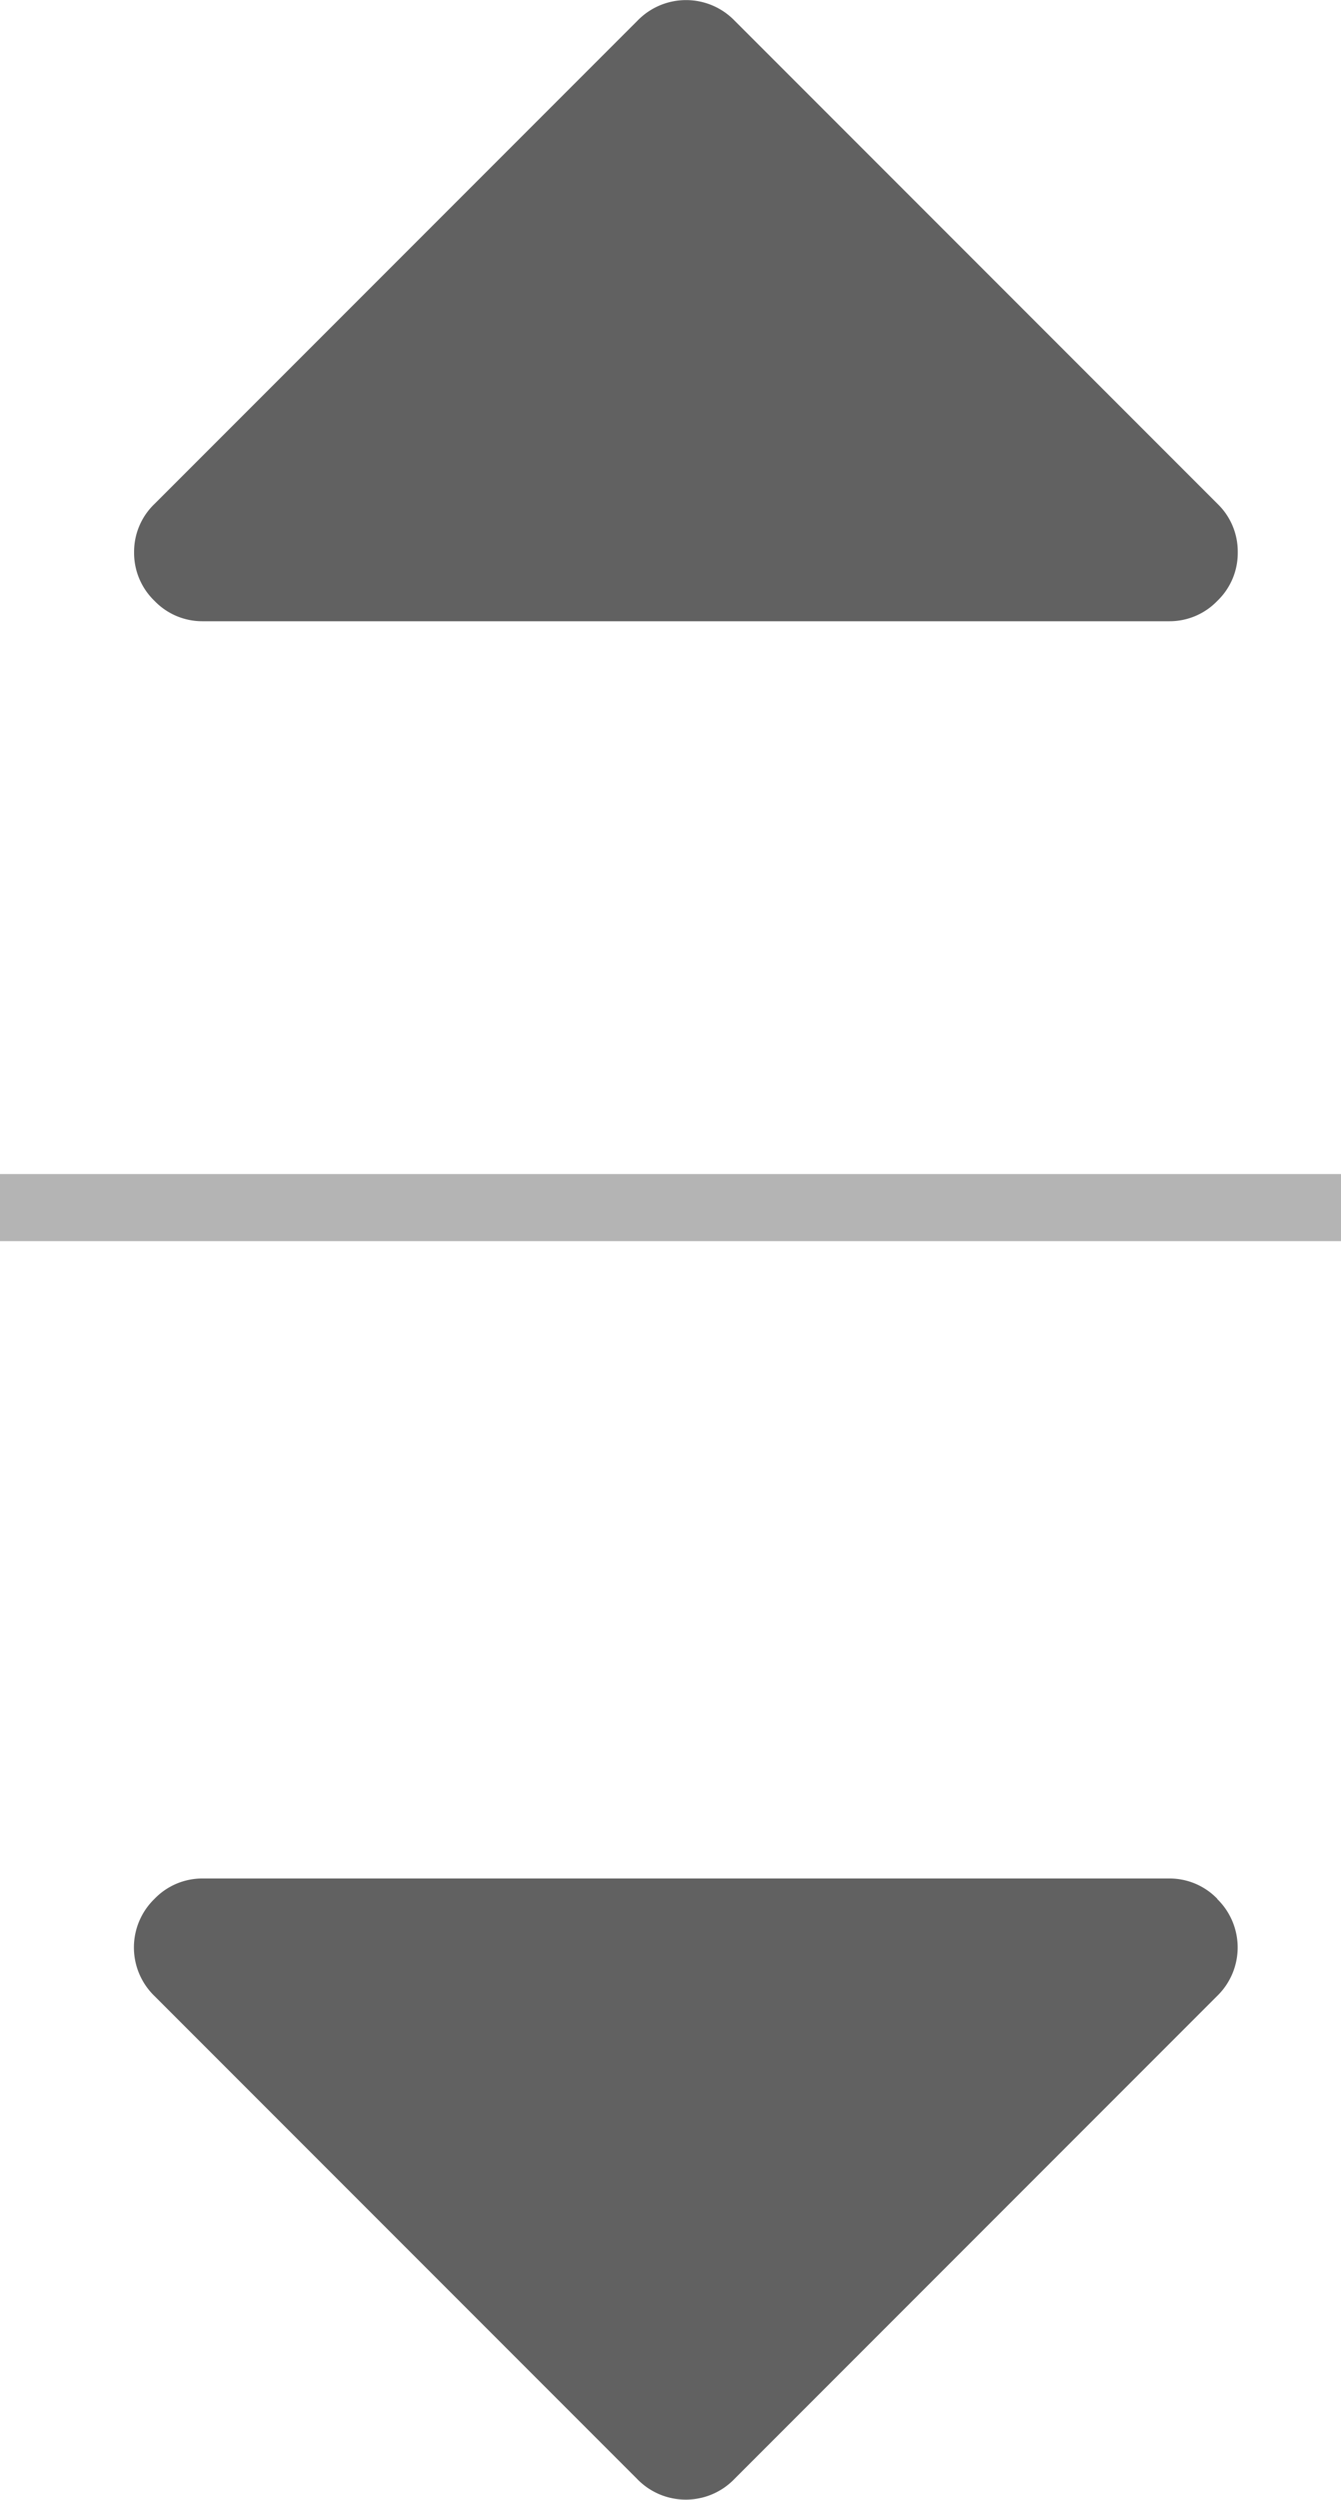
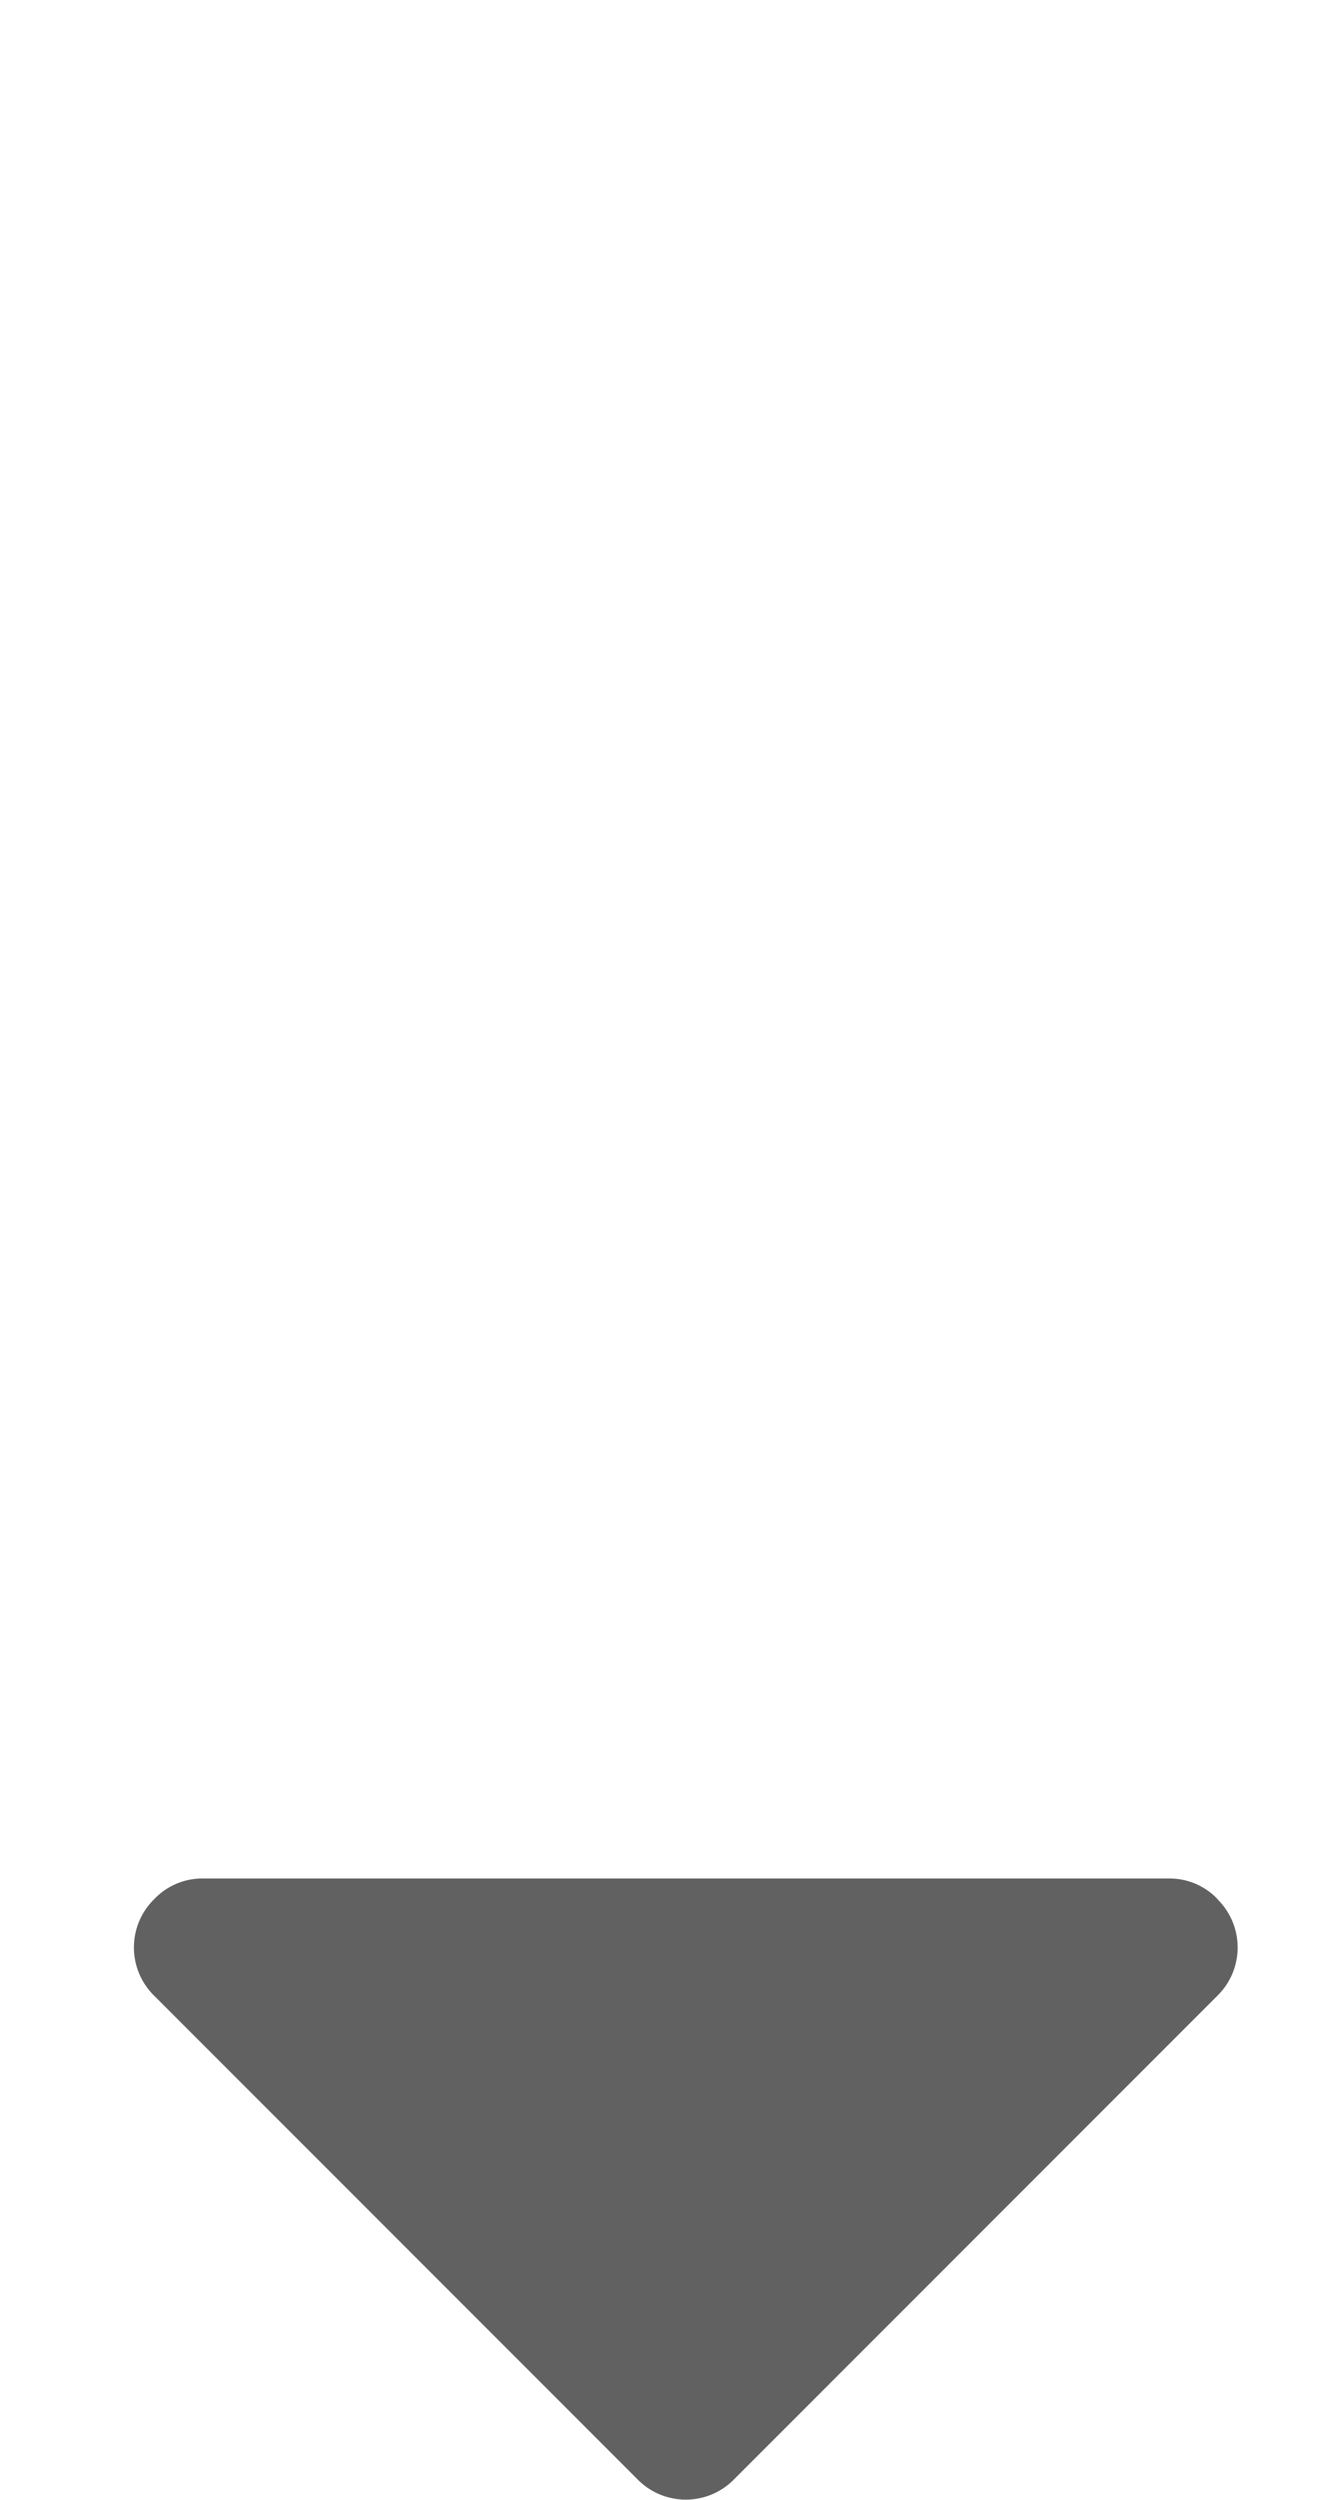
<svg xmlns="http://www.w3.org/2000/svg" width="5" height="9.315" viewBox="0 0 5 9.315">
  <g transform="translate(-641.5 -476)">
    <g transform="translate(642 483)">
      <path d="M4.039,64.029a.247.247,0,0,0-.181-.076H.257a.247.247,0,0,0-.181.076.252.252,0,0,0,0,.362l1.8,1.8a.252.252,0,0,0,.362,0l1.8-1.8a.252.252,0,0,0,0-.362Z" transform="translate(0 -63.953)" fill="#616161" />
    </g>
    <g transform="translate(646.115 478.315) rotate(180)">
-       <path d="M4.039.076A.247.247,0,0,0,3.858,0H.257A.247.247,0,0,0,.076.076.247.247,0,0,0,0,.257.247.247,0,0,0,.076.438l1.8,1.8a.252.252,0,0,0,.362,0l1.8-1.8A.247.247,0,0,0,4.115.257.248.248,0,0,0,4.039.076Z" fill="#616161" />
-     </g>
-     <line x2="5" transform="translate(641.5 480.5)" fill="none" stroke="#b4b4b4" stroke-width="0.25" />
+       </g>
  </g>
</svg>